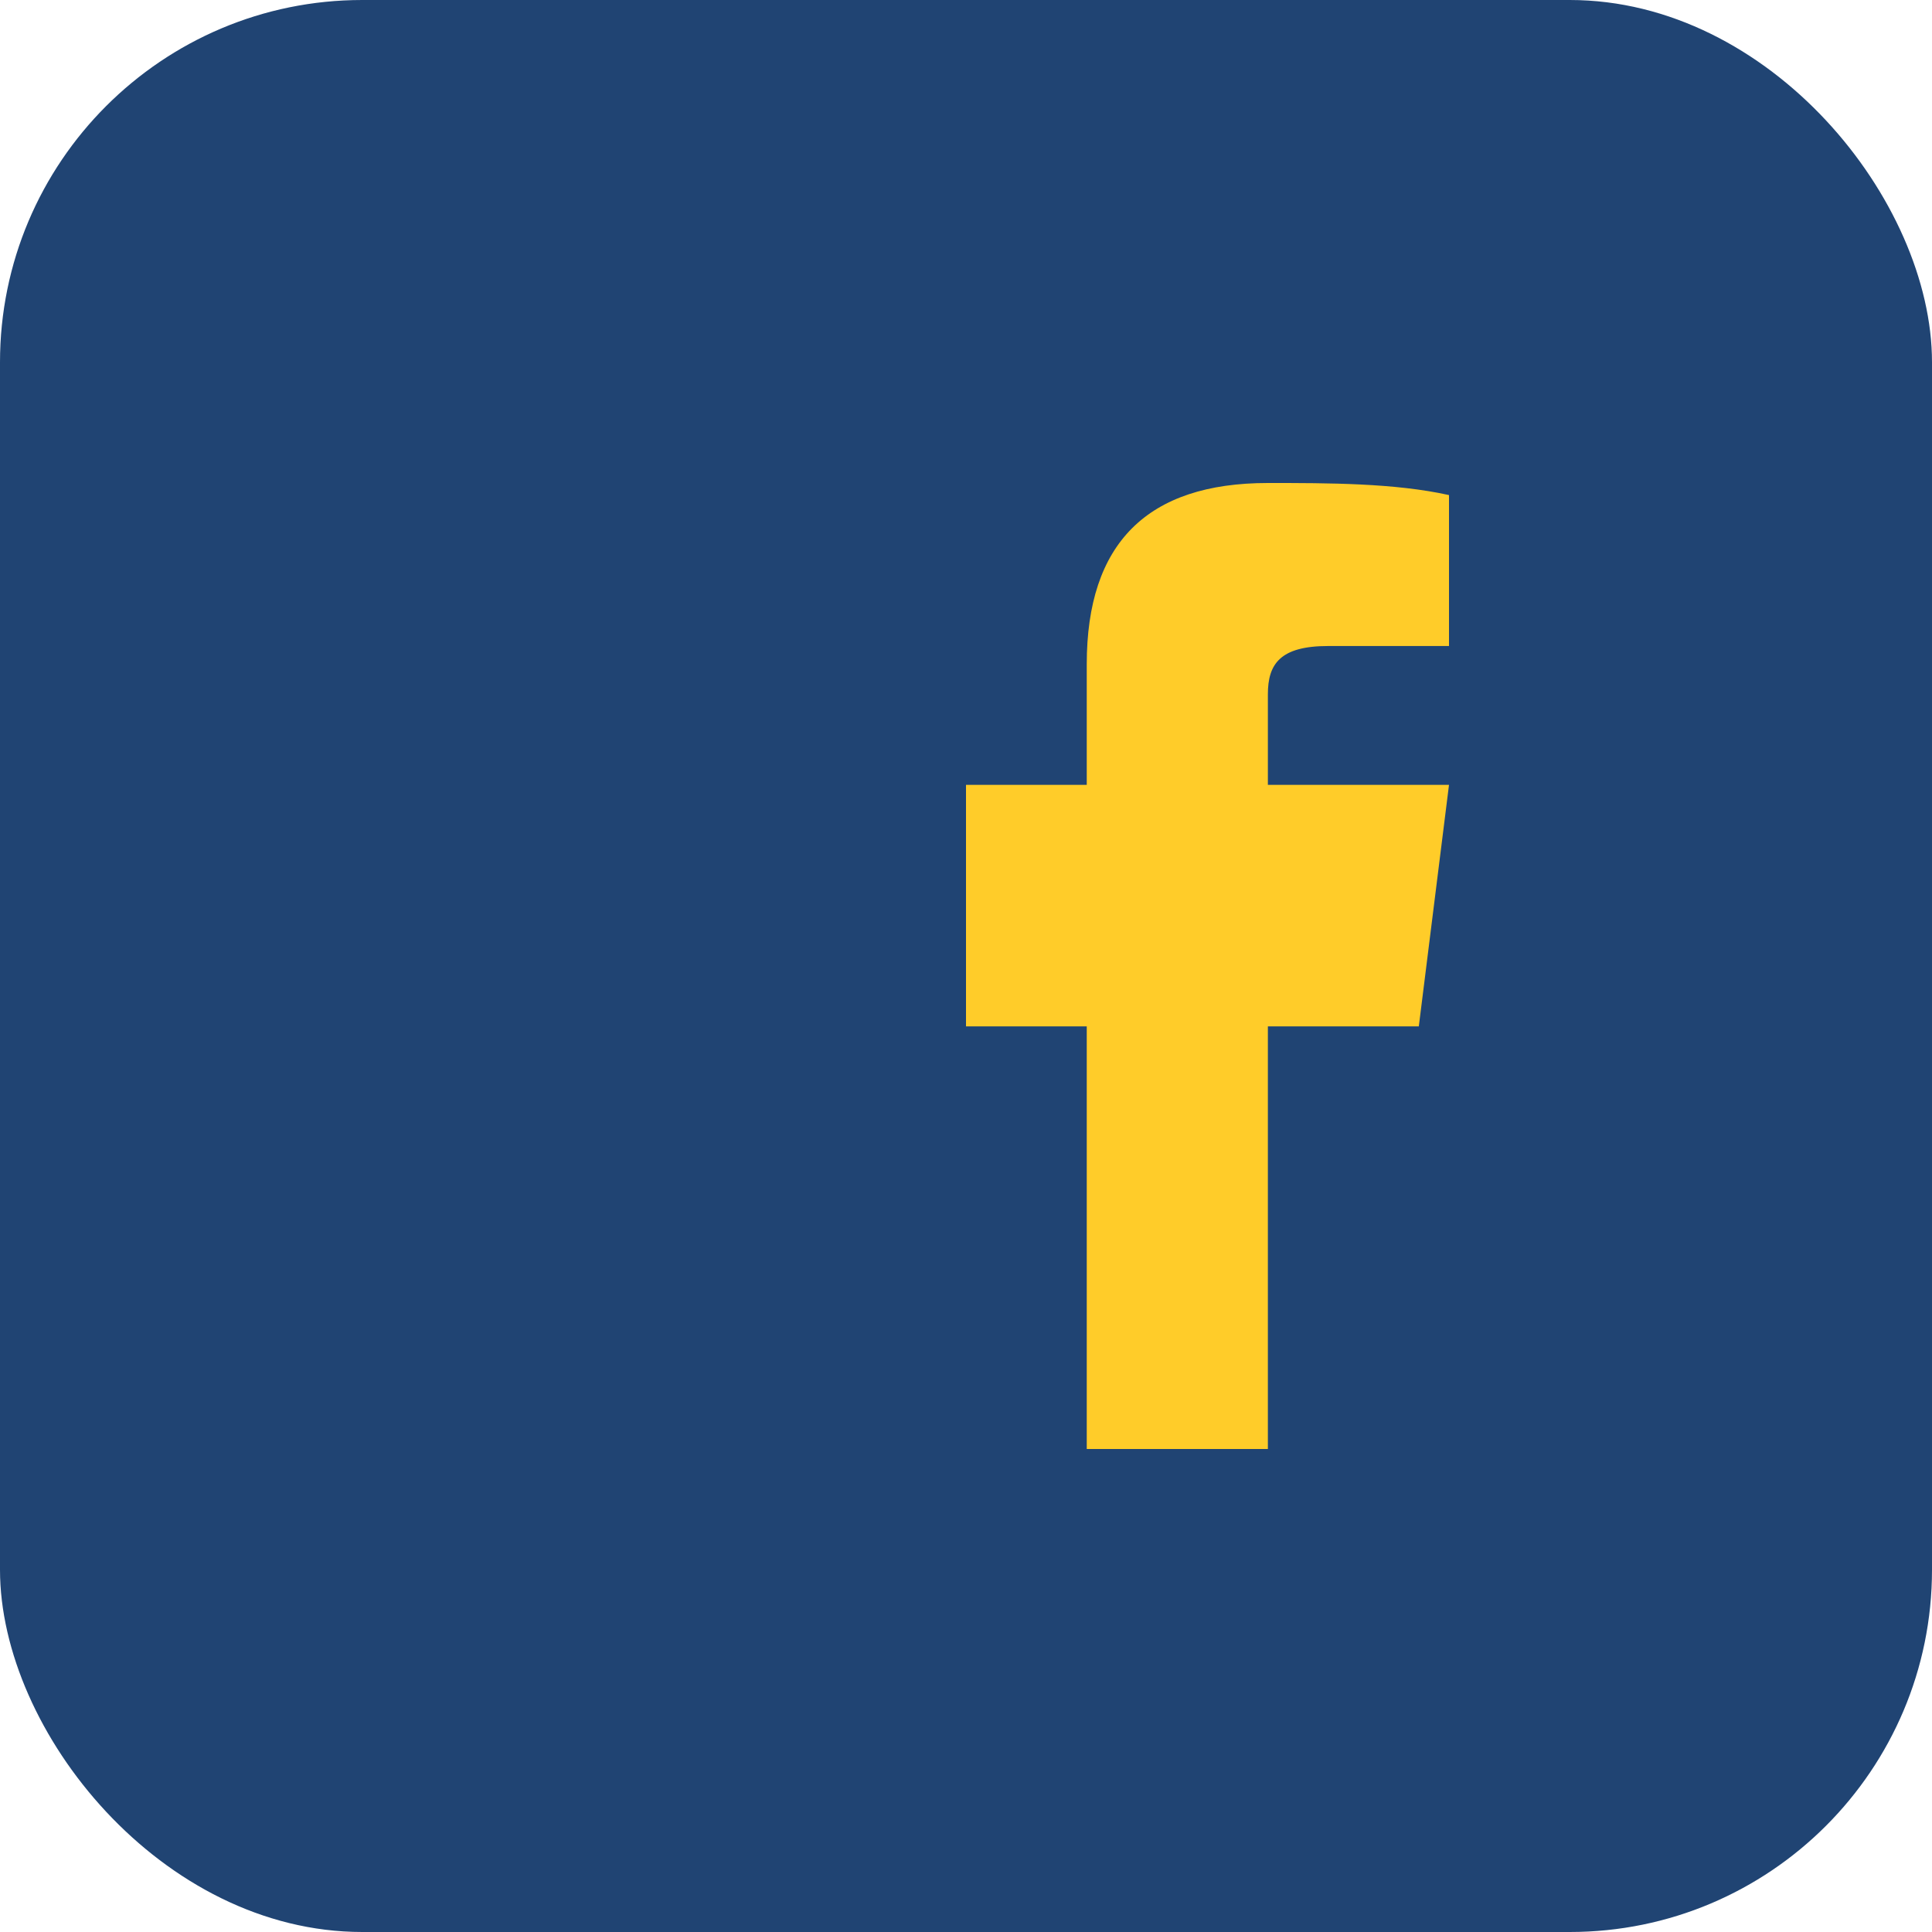
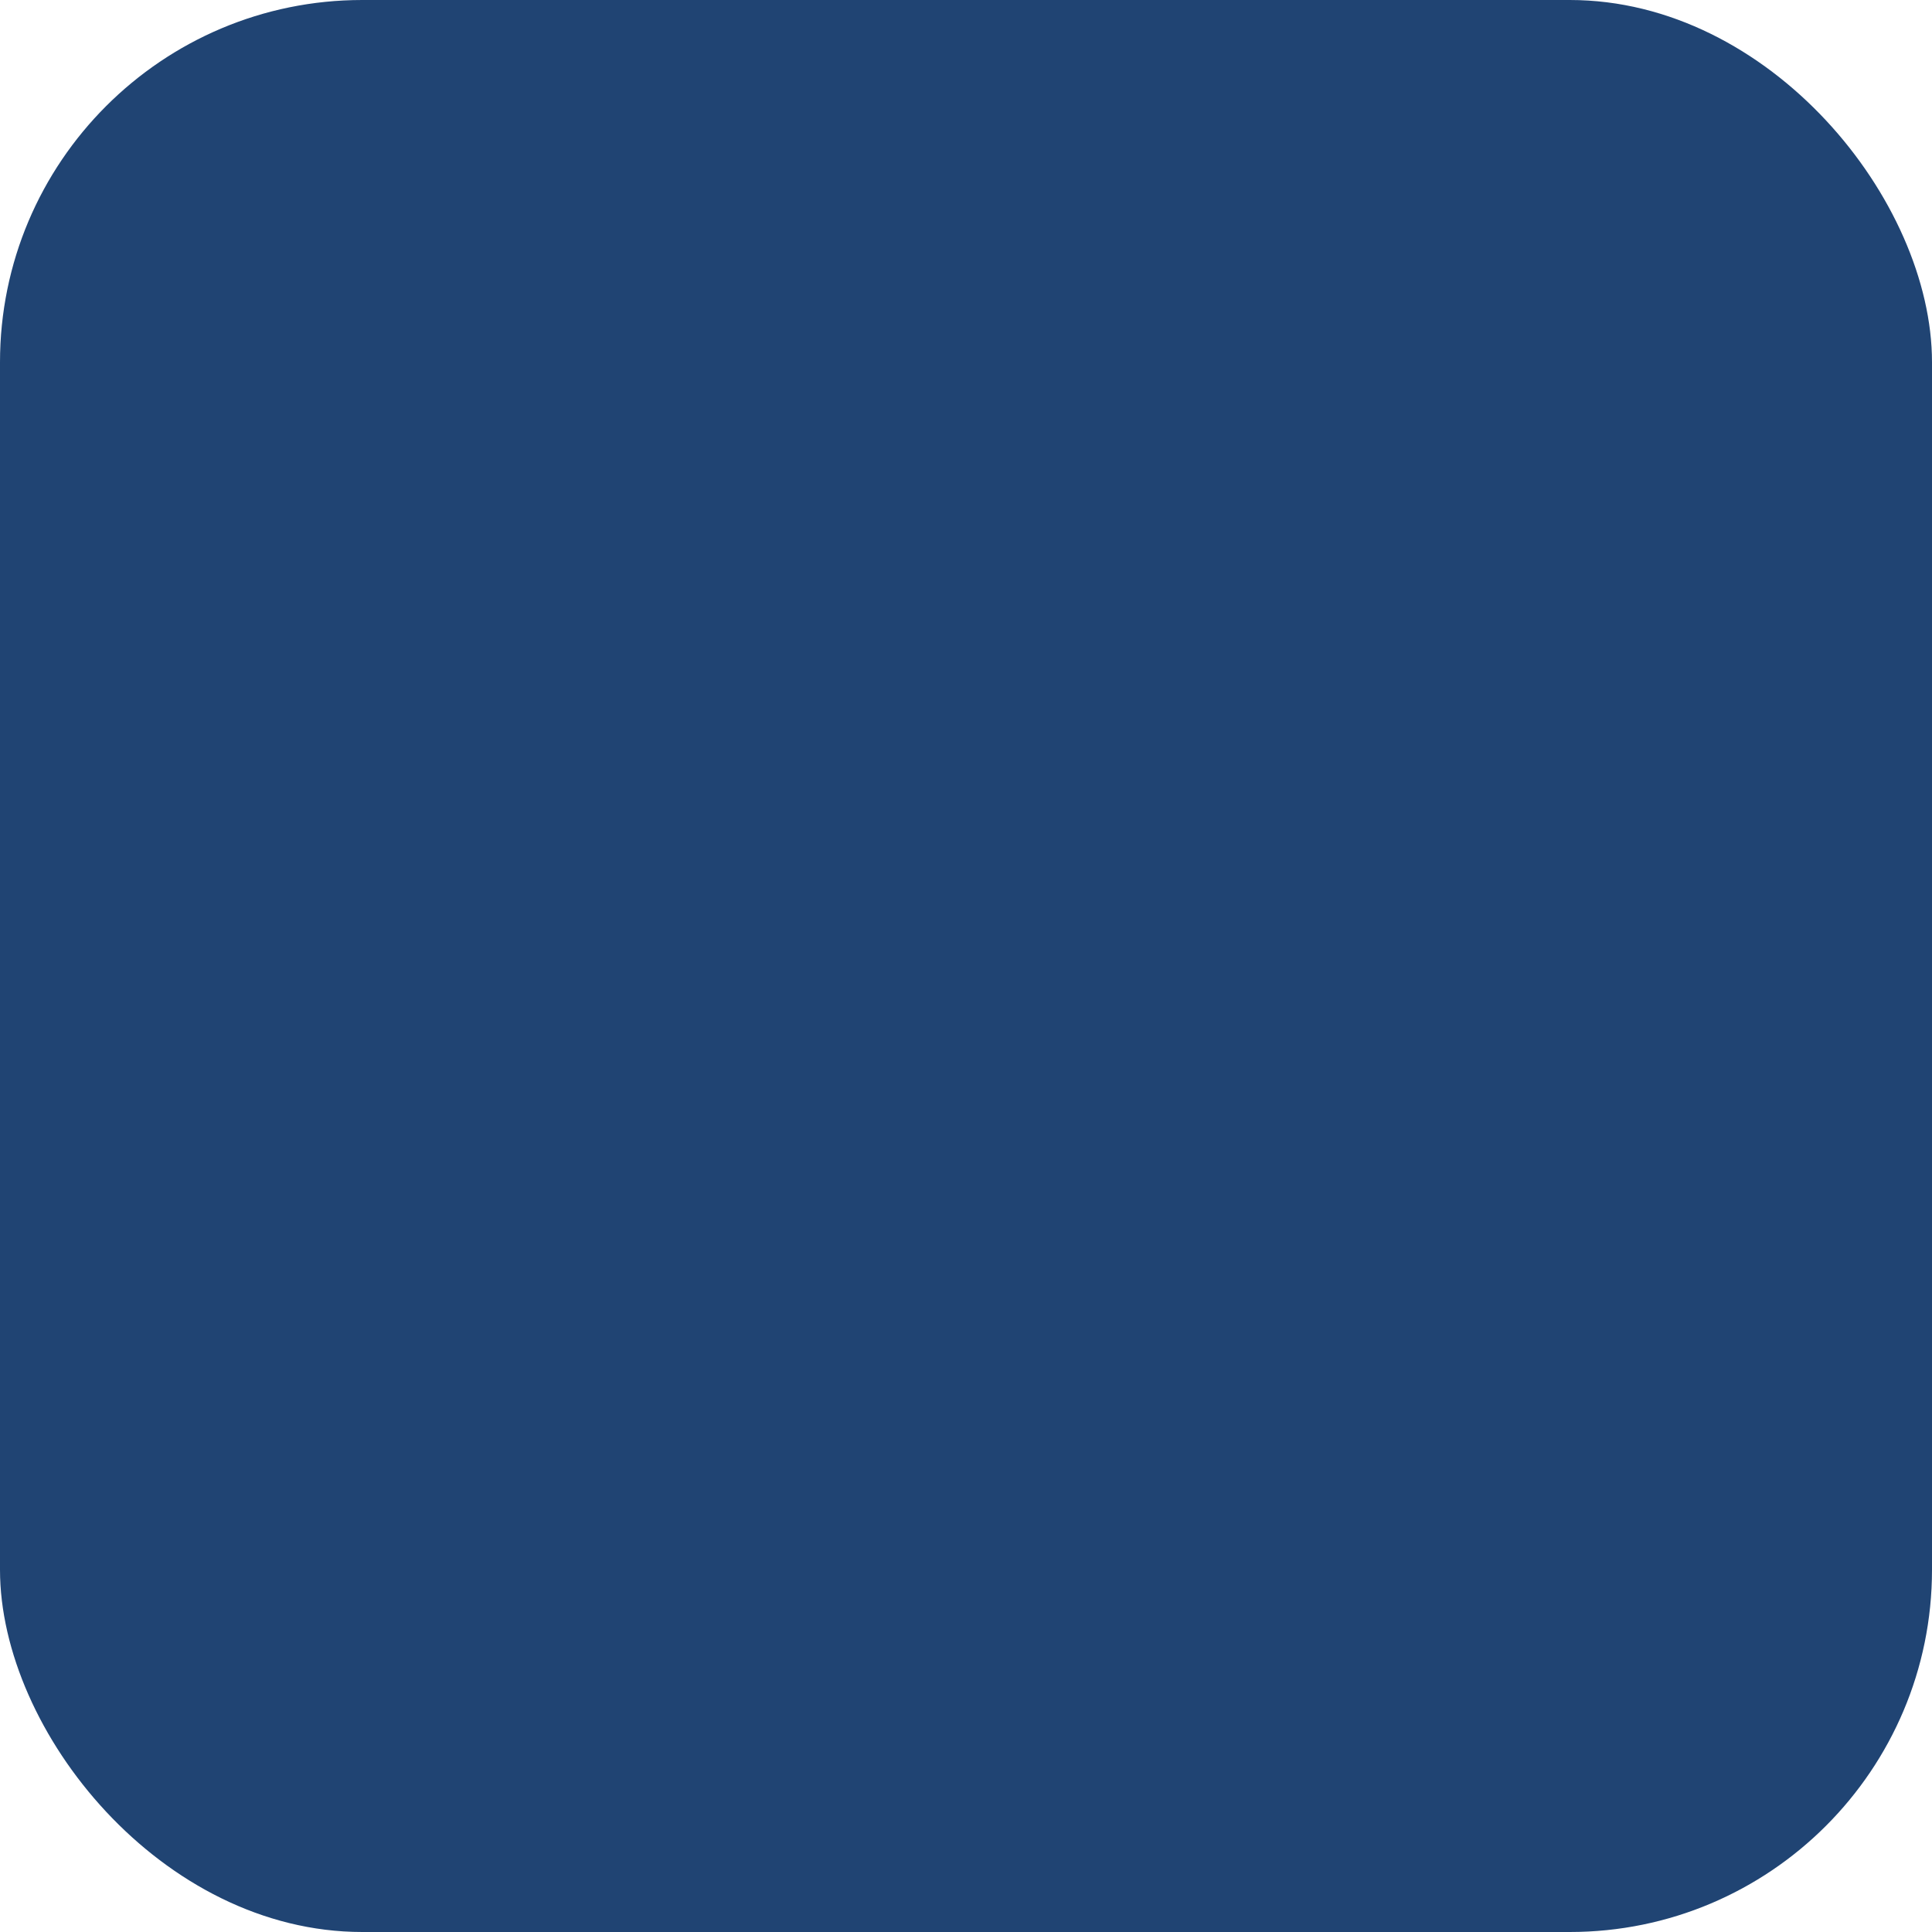
<svg xmlns="http://www.w3.org/2000/svg" width="32" height="32" viewBox="0 0 32 32">
  <rect width="32" height="32" rx="6" fill="#204473" />
-   <path d="M21 24v-7h2.5L24 13h-3V11.5c0-0.5 0.2-0.8 1-0.8H24V8.2C23.1 8 22 8 21 8c-2 0-3 1-3 3V13h-2v4h2v7z" fill="#FFCC29" />
</svg>